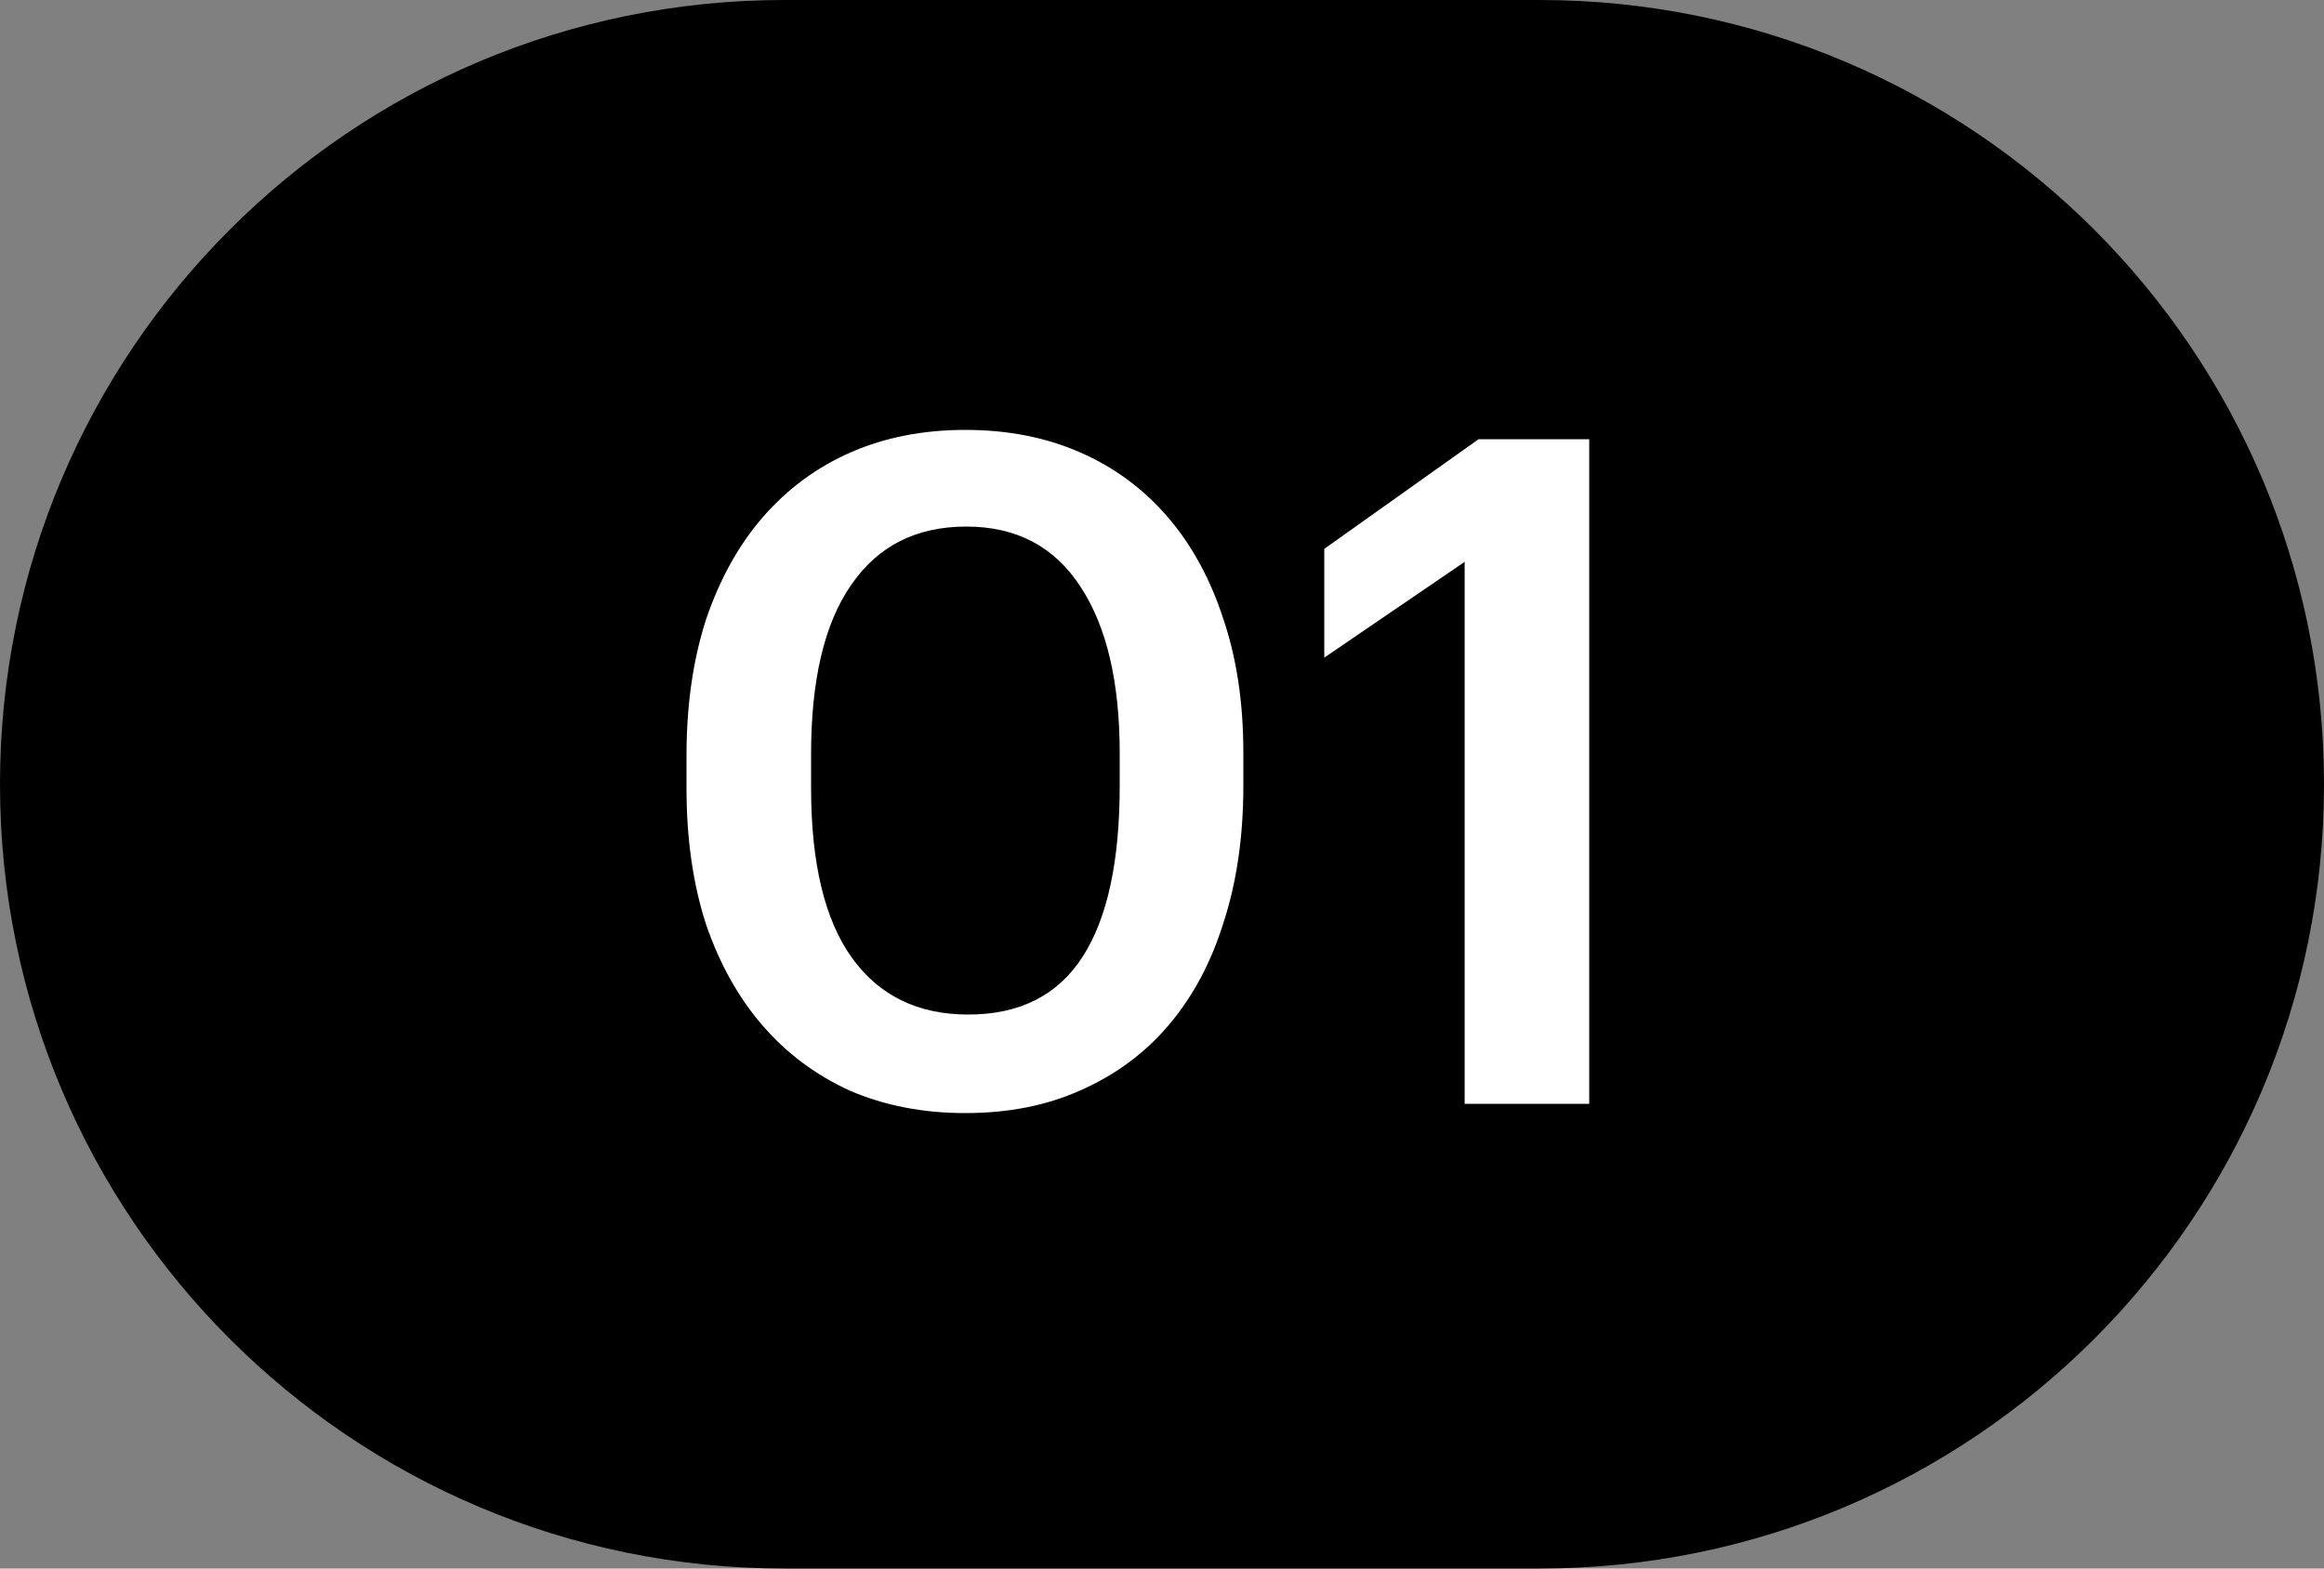
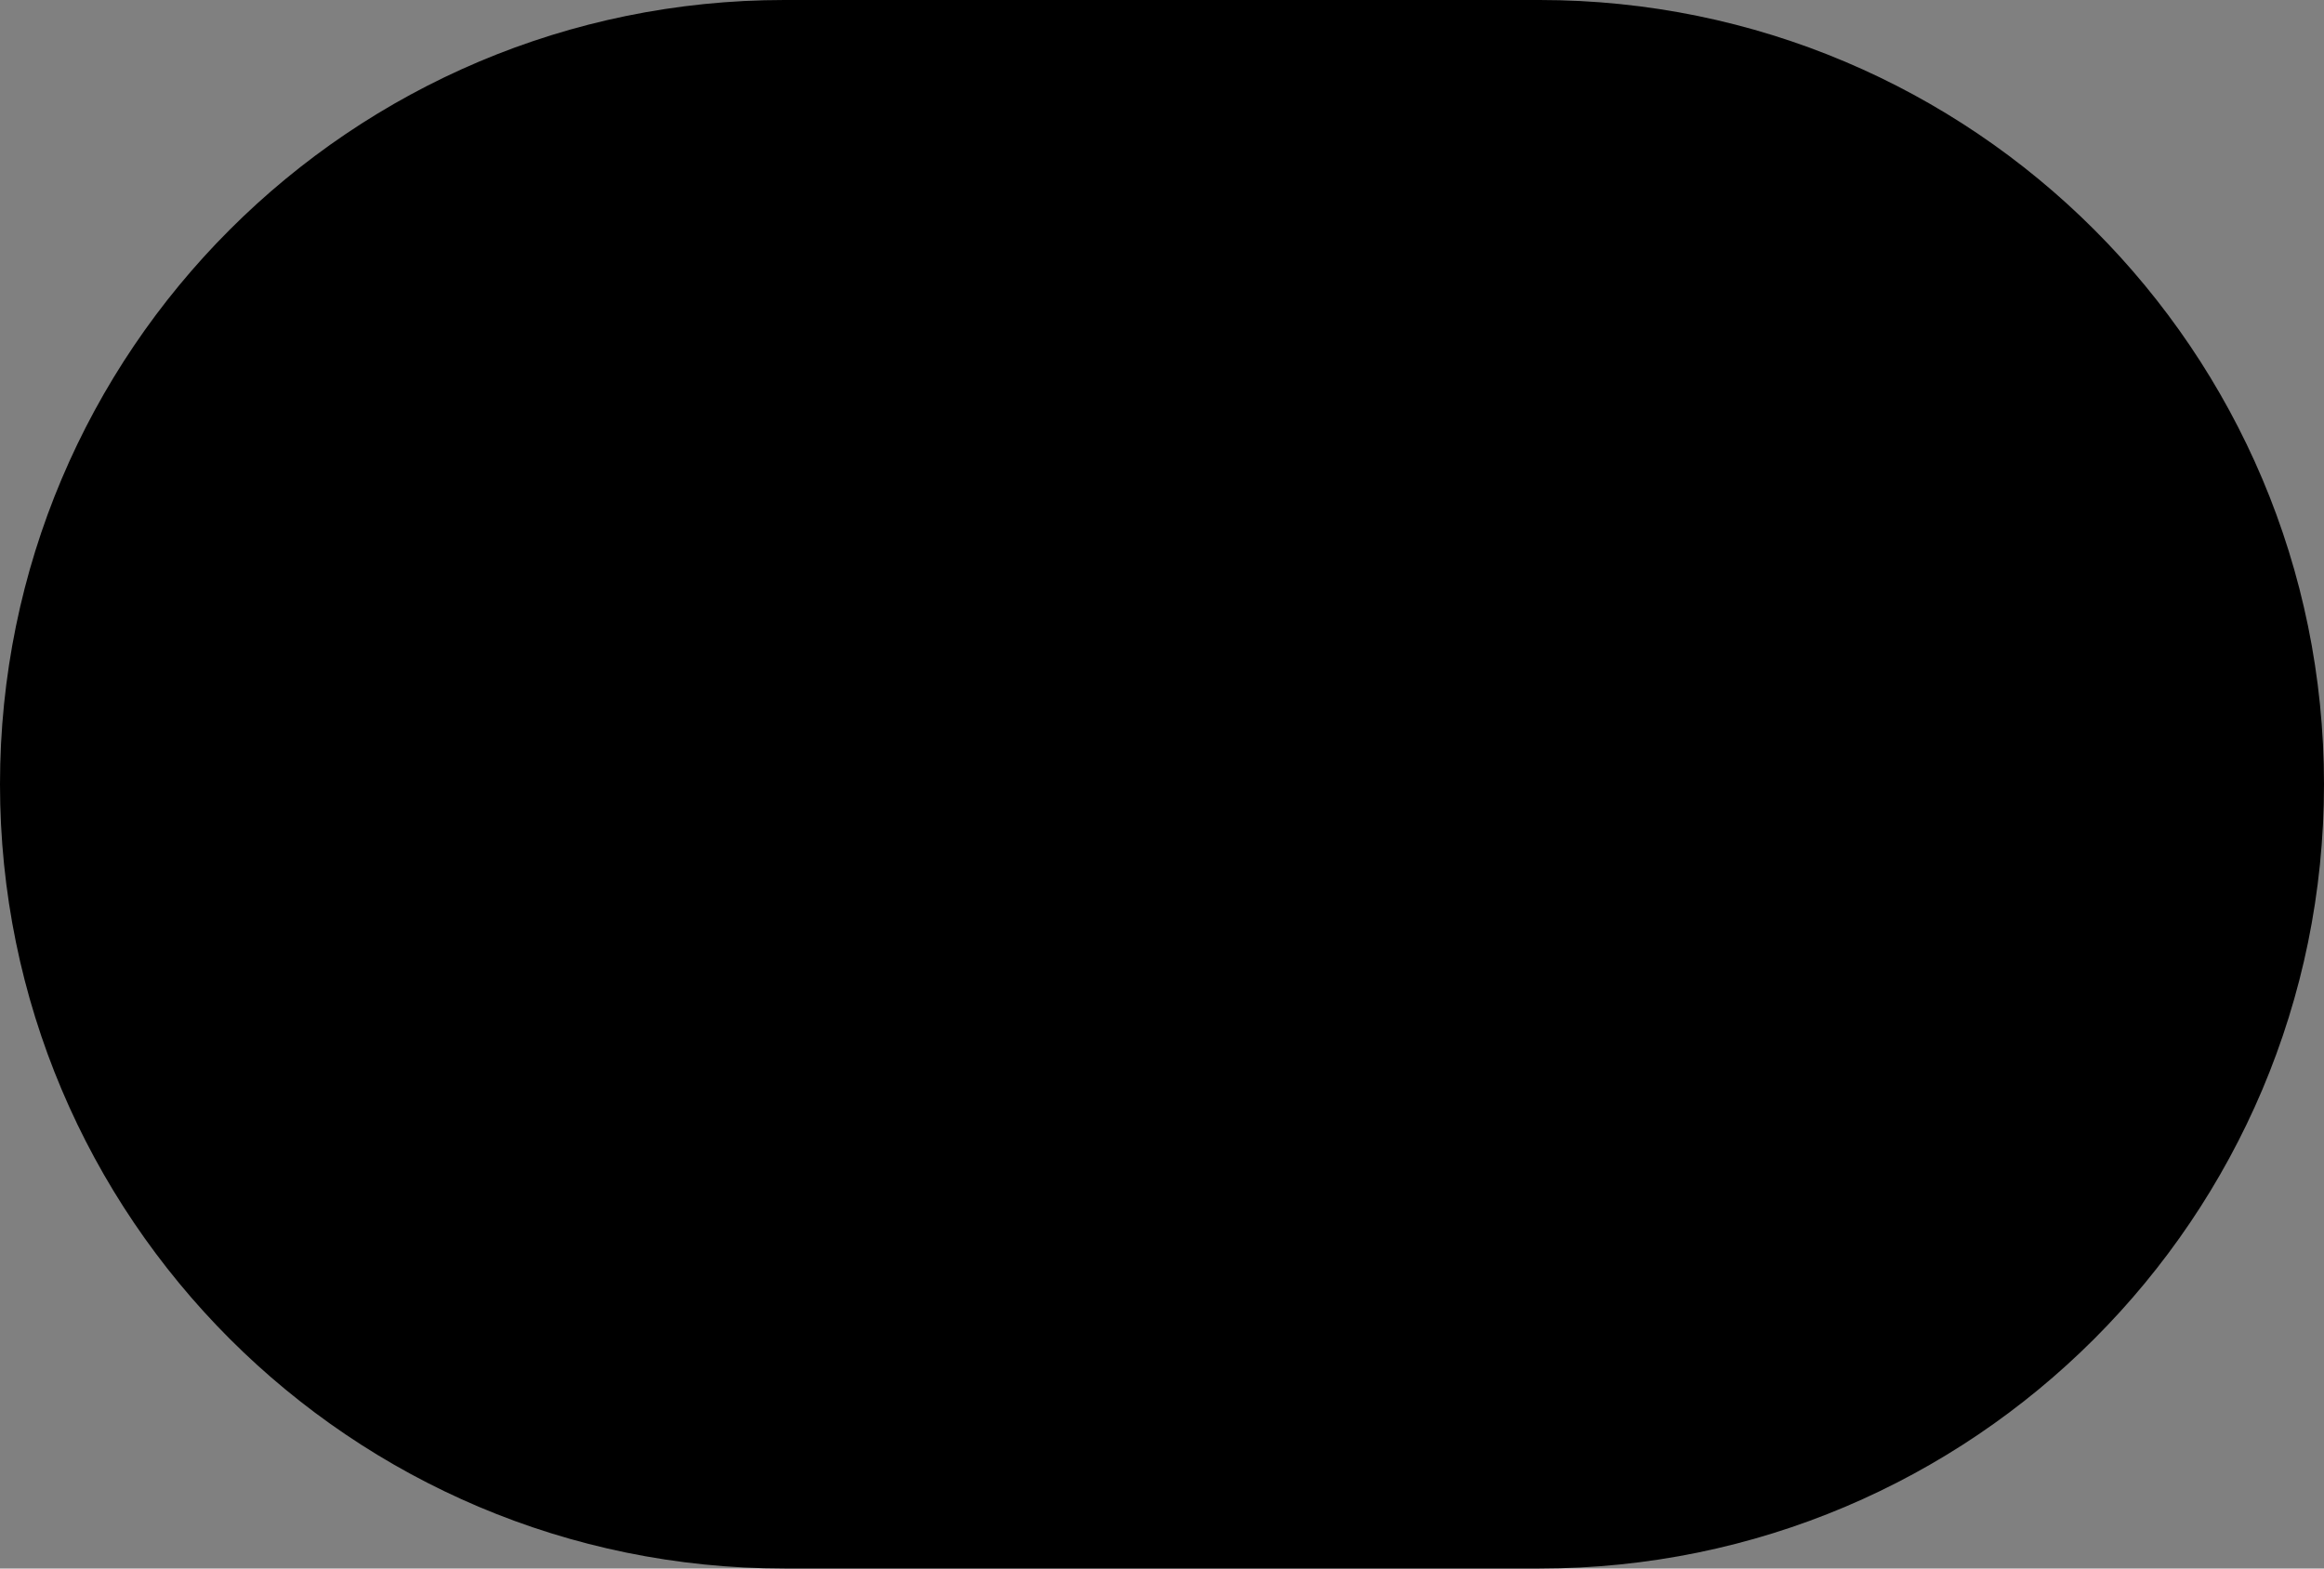
<svg xmlns="http://www.w3.org/2000/svg" width="40" height="27" viewBox="0 0 40 27" fill="none">
  <rect x="0" y="0" width="40" height="27" fill="#808080" stroke="none" />
  <path d="M13.5 0.5L26.5 0.5C33.68 0.5 39.5 6.32 39.5 13.5C39.5 20.68 33.68 26.5 26.5 26.5H13.5C6.32 26.5 0.5 20.68 0.5 13.5C0.5 6.32 6.32 0.5 13.5 0.5Z" fill="black" stroke="black" />
-   <path d="M16.664 17.464C17.549 17.464 18.205 17.133 18.632 16.472C19.059 15.811 19.272 14.829 19.272 13.528V12.968C19.272 11.741 19.048 10.787 18.6 10.104C18.152 9.411 17.496 9.064 16.632 9.064C15.768 9.064 15.107 9.4 14.648 10.072C14.189 10.733 13.96 11.704 13.96 12.984V13.56C13.96 14.861 14.195 15.837 14.664 16.488C15.133 17.139 15.8 17.464 16.664 17.464ZM16.616 19.16C15.891 19.16 15.229 19.032 14.632 18.776C14.045 18.509 13.544 18.136 13.128 17.656C12.712 17.176 12.387 16.595 12.152 15.912C11.928 15.219 11.816 14.44 11.816 13.576V13C11.816 12.136 11.928 11.357 12.152 10.664C12.387 9.971 12.712 9.384 13.128 8.904C13.555 8.413 14.061 8.04 14.648 7.784C15.235 7.528 15.891 7.4 16.616 7.4C17.341 7.4 17.997 7.528 18.584 7.784C19.171 8.04 19.672 8.408 20.088 8.888C20.504 9.368 20.824 9.949 21.048 10.632C21.283 11.315 21.4 12.088 21.4 12.952V13.528C21.4 14.392 21.288 15.171 21.064 15.864C20.851 16.557 20.536 17.149 20.12 17.64C19.715 18.12 19.213 18.493 18.616 18.76C18.029 19.027 17.363 19.16 16.616 19.16ZM25.209 9.672L22.793 11.32V9.448L25.449 7.56H27.353V19H25.209V9.672Z" fill="white" />
</svg>